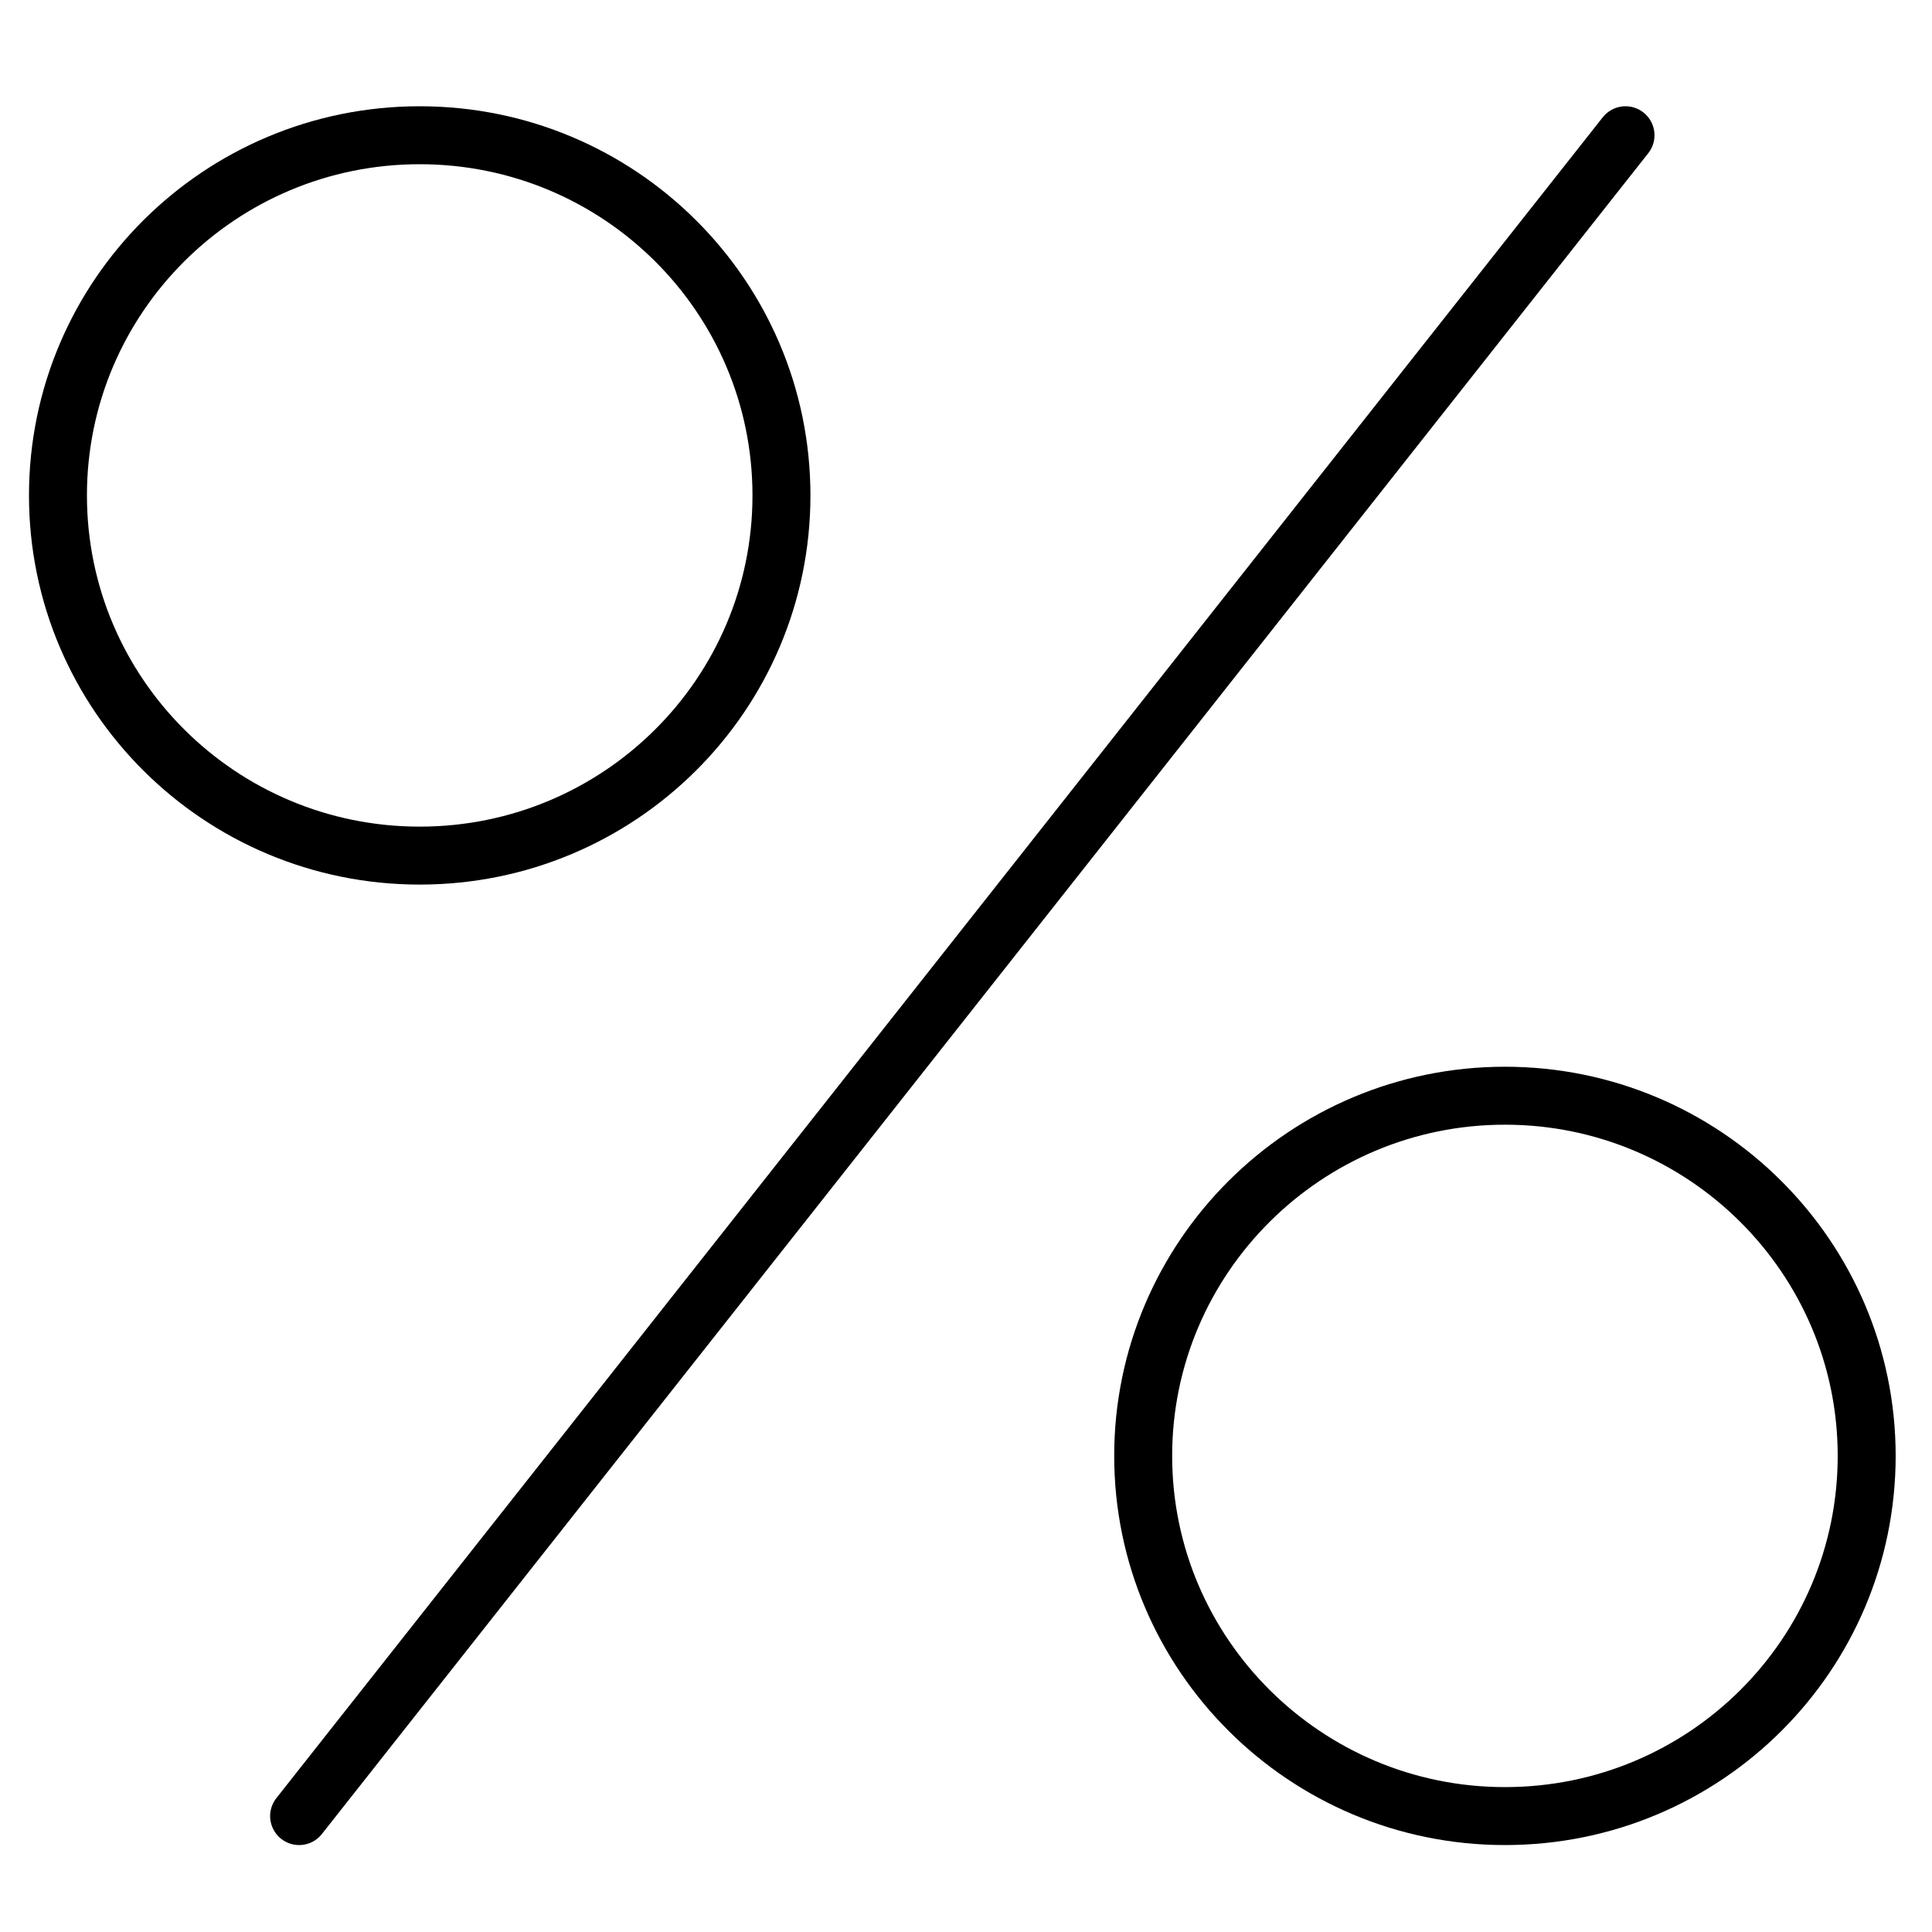
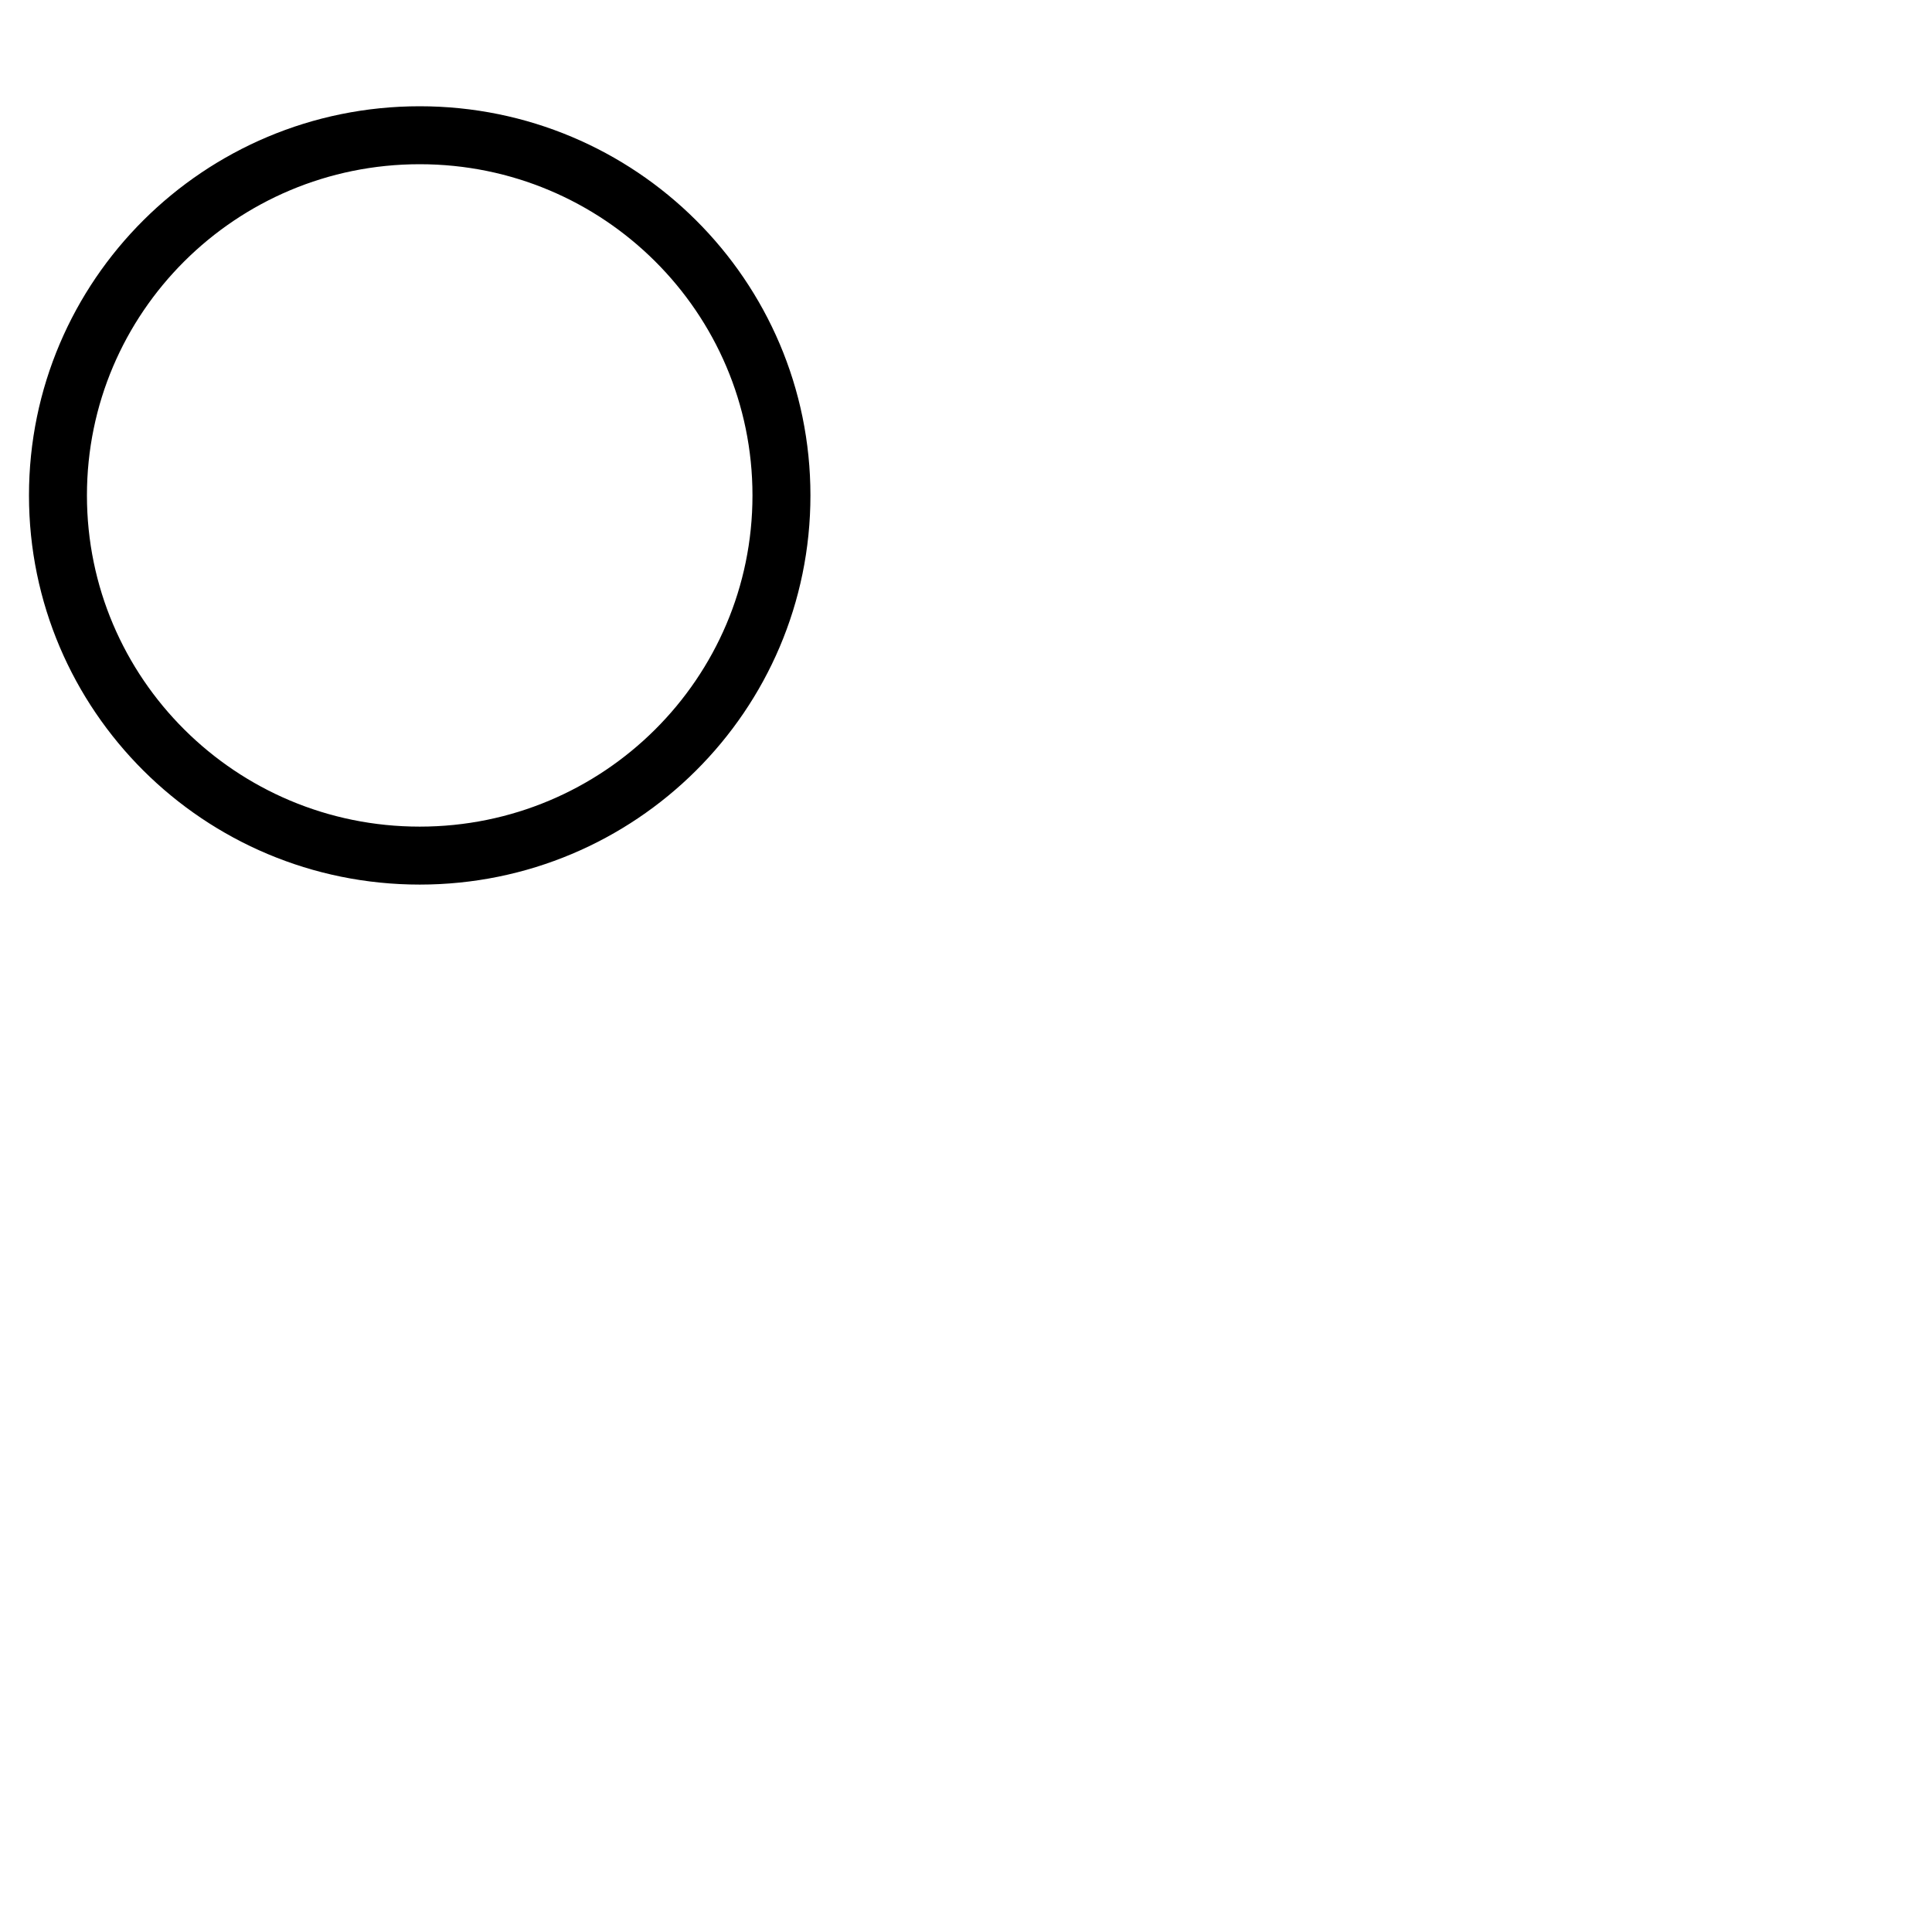
<svg xmlns="http://www.w3.org/2000/svg" width="100" height="100" viewBox="0 0 100 100" fill="none">
  <path d="M21.724 44.286C32.065 44.286 40.448 35.939 40.448 25.643C40.448 15.347 32.065 7 21.724 7C11.383 7 3 15.347 3 25.643C3 35.939 11.383 44.286 21.724 44.286Z" stroke="black" stroke-width="3" stroke-miterlimit="10" stroke-linecap="round" stroke-linejoin="round" />
-   <path d="M77.895 94C67.566 94 59.171 85.642 59.171 75.357C59.171 65.073 67.566 56.714 77.895 56.714C88.225 56.714 96.619 65.073 96.619 75.357C96.619 85.642 88.256 94 77.895 94Z" stroke="black" stroke-width="3" stroke-miterlimit="10" stroke-linecap="round" stroke-linejoin="round" />
-   <path d="M15.482 94L84.136 7" stroke="black" stroke-width="3" stroke-miterlimit="10" stroke-linecap="round" stroke-linejoin="round" />
</svg>